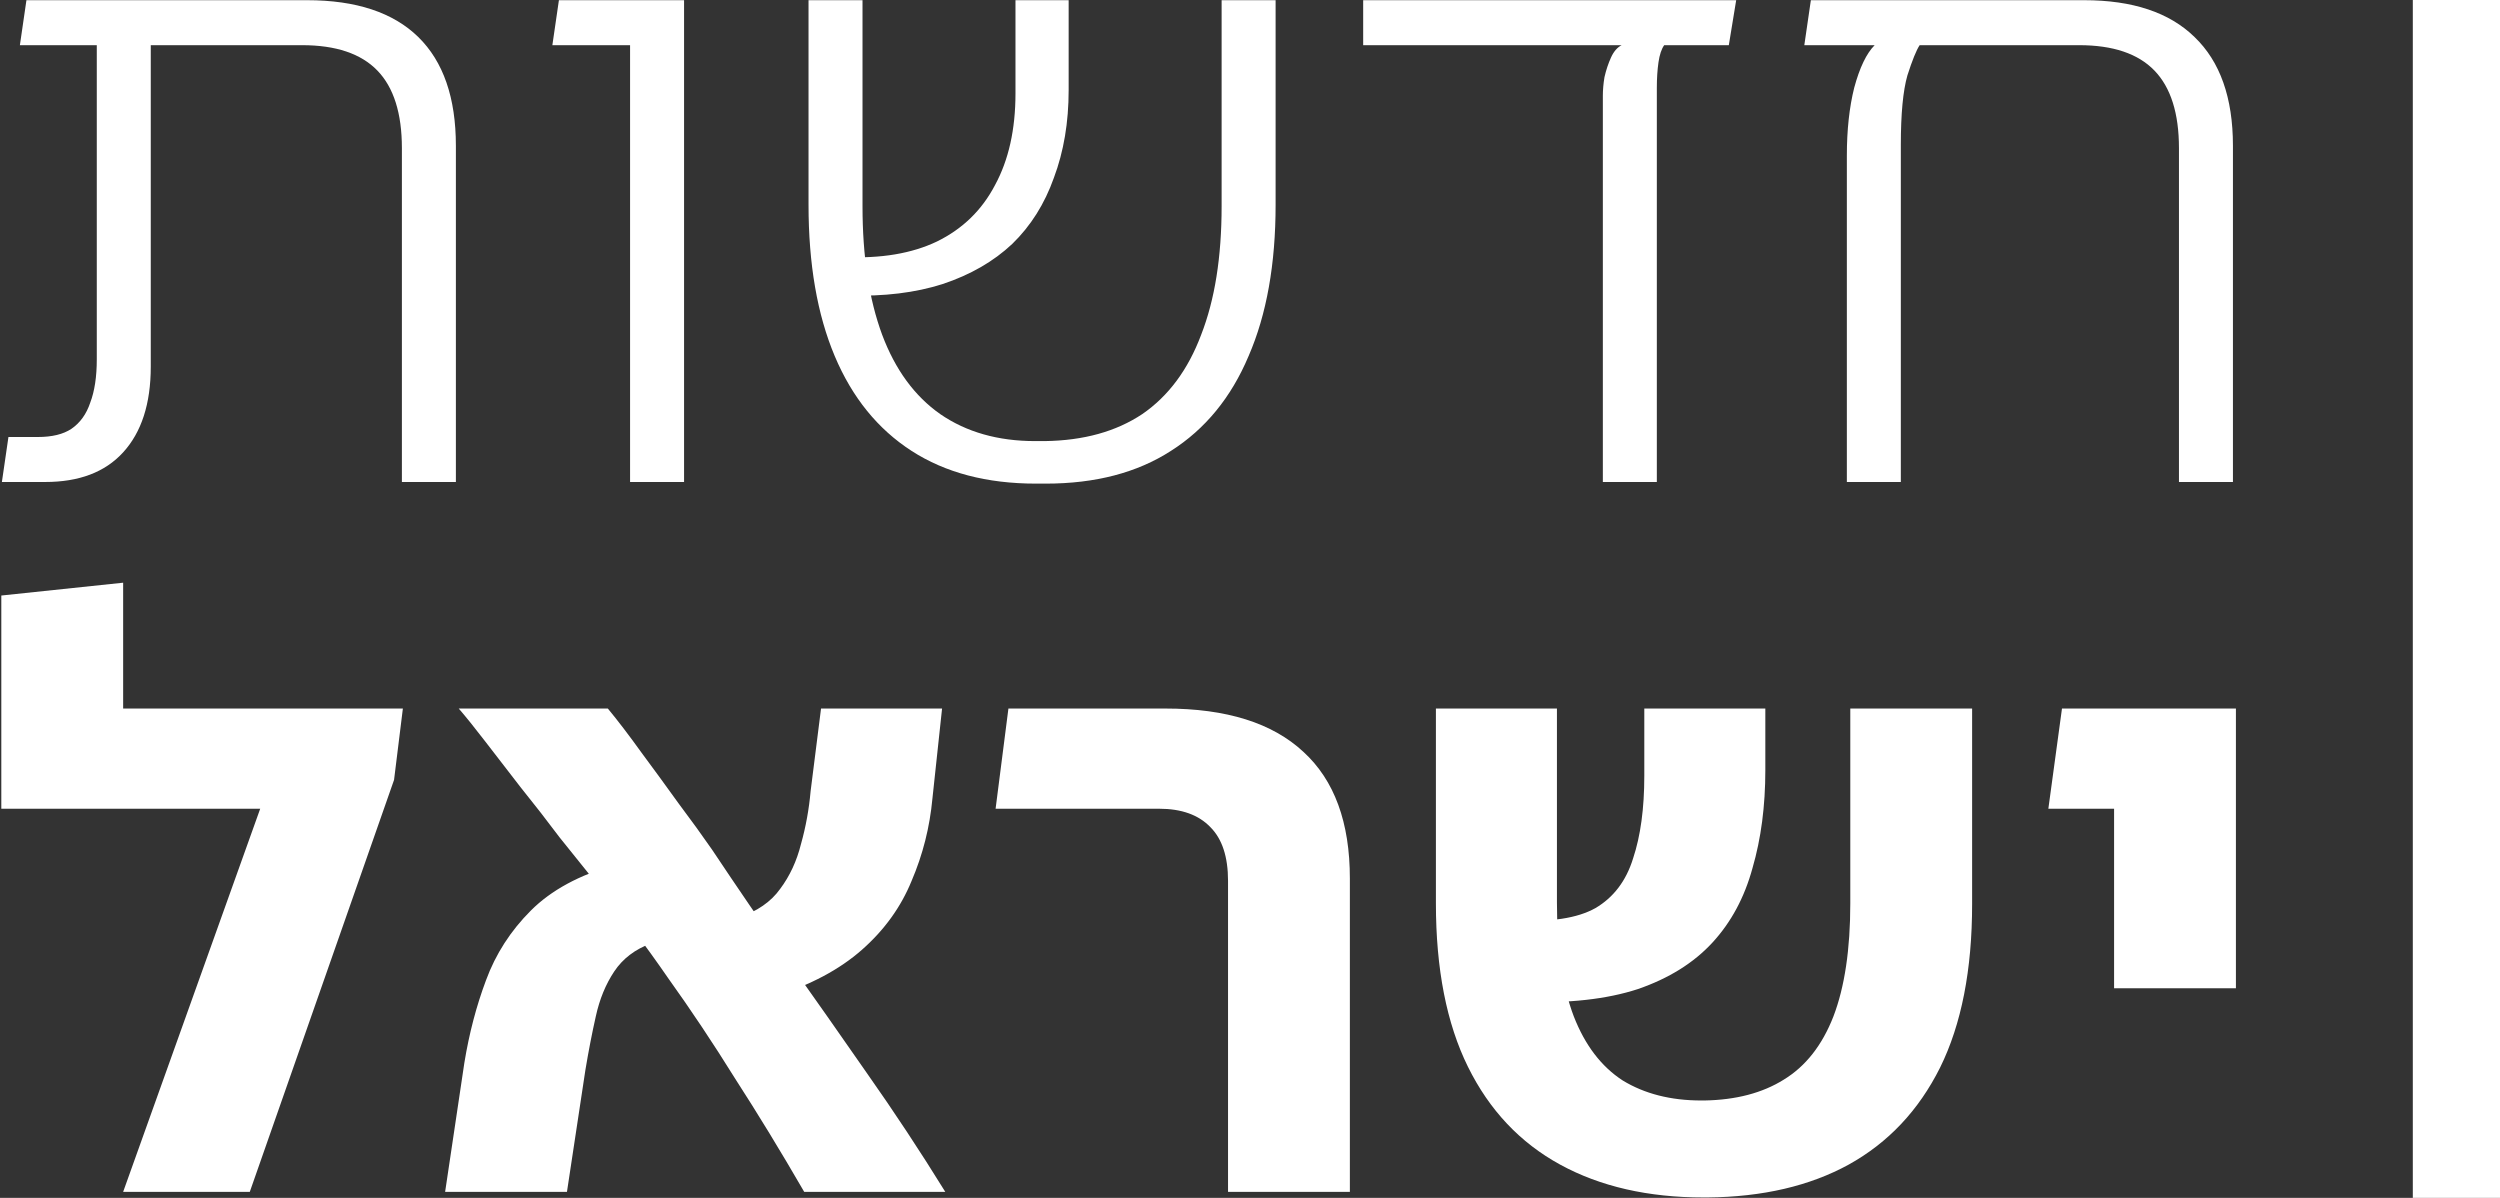
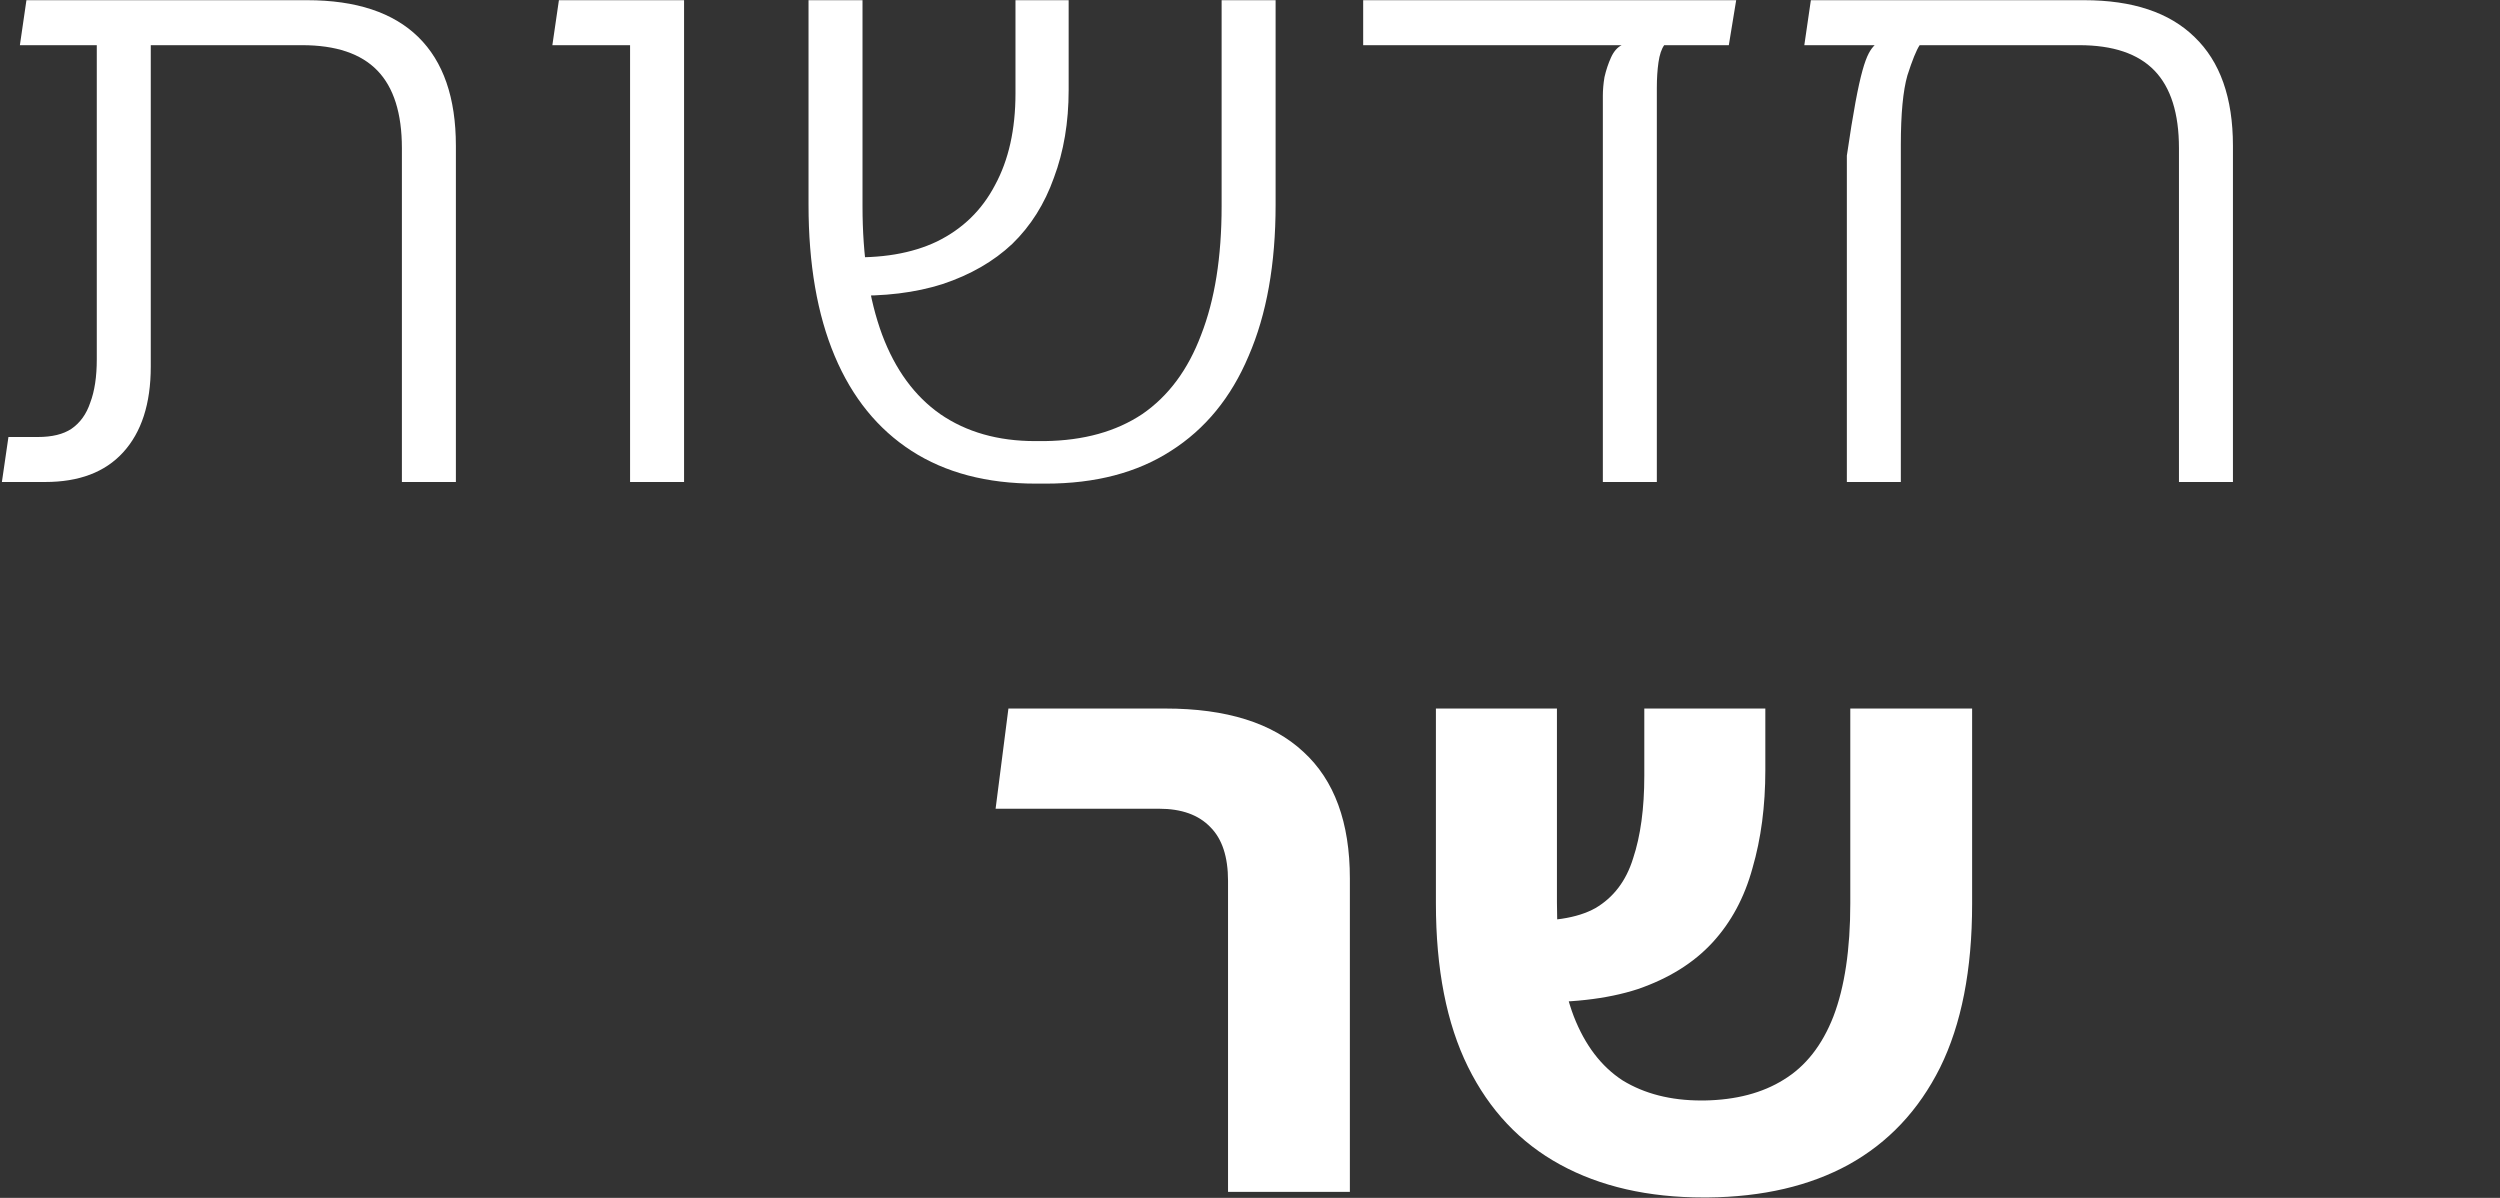
<svg xmlns="http://www.w3.org/2000/svg" width="1319" height="632" viewBox="0 0 1319 632" fill="none">
  <rect x="0" y="0" width="1319" height="632" fill="#333333" stroke="none" />
-   <path d="M1099.56 0.1C1125.16 0.1 1144.59 6.573 1157.82 19.52C1171.34 32.468 1178.1 51.601 1178.1 76.92V254.298H1149.62V78.215C1149.62 59.801 1145.3 46.134 1136.67 37.215C1128.04 28.296 1114.81 23.836 1096.97 23.836H1012.81C1011.08 26.426 1008.93 31.748 1006.34 39.805C1004.04 47.861 1002.88 60.089 1002.88 76.489V254.298H974.4V82.099C974.4 68.576 975.695 56.636 978.285 46.278C981.162 35.633 984.758 28.152 989.074 23.836L977.853 22.973V0.1H1099.56ZM951.958 23.836L955.411 0.1H1038.71V23.836H951.958Z" fill="white" />
+   <path d="M1099.56 0.1C1125.16 0.1 1144.59 6.573 1157.82 19.52C1171.34 32.468 1178.1 51.601 1178.1 76.92V254.298H1149.62V78.215C1149.62 59.801 1145.3 46.134 1136.67 37.215C1128.04 28.296 1114.81 23.836 1096.97 23.836H1012.81C1011.08 26.426 1008.93 31.748 1006.34 39.805C1004.04 47.861 1002.88 60.089 1002.88 76.489V254.298H974.4V82.099C981.162 35.633 984.758 28.152 989.074 23.836L977.853 22.973V0.1H1099.56ZM951.958 23.836L955.411 0.1H1038.71V23.836H951.958Z" fill="white" />
  <path d="M719.211 23.836V0.1H916.01L912.125 23.836H719.211ZM845.663 254.298V50.594C845.663 47.429 845.95 44.12 846.526 40.668C847.389 36.928 848.54 33.475 849.978 30.31C851.417 27.145 853.287 24.987 855.589 23.836H878.031C876.592 25.85 875.585 28.871 875.01 32.899C874.434 36.928 874.147 41.387 874.147 46.278V254.298H845.663Z" fill="white" />
  <path d="M546.557 255.161C520.662 255.161 498.796 249.407 480.957 237.898C463.119 226.39 449.596 209.702 440.389 187.835C431.182 165.969 426.578 139.355 426.578 107.994V0.1H455.062V108.857C455.062 135.327 458.515 157.913 465.42 176.614C472.325 195.028 482.539 208.983 496.062 218.477C509.873 227.972 526.56 232.719 546.125 232.719H551.304C571.732 232.432 588.851 227.684 602.662 218.477C616.472 208.983 626.83 195.028 633.735 176.614C640.928 158.2 644.525 135.615 644.525 108.857V0.1H673.009V107.994C673.009 139.355 668.261 165.969 658.767 187.835C649.56 209.702 635.893 226.39 617.767 237.898C599.928 249.407 577.918 255.161 551.736 255.161H546.557ZM447.726 155.899L445.568 135.615C464.845 136.478 481.101 133.744 494.336 127.415C507.859 120.797 518.073 110.871 524.978 97.636C532.171 84.401 535.767 68.289 535.767 49.299V0.1H563.82V47.573C563.82 64.548 561.23 79.941 556.051 93.752C551.16 107.562 543.823 119.215 534.041 128.709C524.259 137.916 512.031 144.965 497.357 149.857C482.971 154.46 466.427 156.474 447.726 155.899Z" fill="white" />
  <path d="M332.427 254.298V0.1H360.911V254.298H332.427ZM291.427 23.836L294.88 0.1H350.553V23.836H291.427Z" fill="white" />
  <path d="M212.041 254.298V78.215C212.041 59.801 207.725 46.134 199.094 37.215C190.462 28.296 177.227 23.836 159.389 23.836H51.063V0.1H161.978C187.873 0.1 207.437 6.573 220.672 19.52C233.907 32.468 240.525 51.601 240.525 76.92V254.298H212.041ZM1 254.298L4.453 230.561H19.989C27.47 230.561 33.368 229.123 37.684 226.246C42.288 223.081 45.596 218.477 47.61 212.435C49.912 206.393 51.063 198.769 51.063 189.562V7.436H79.547V193.446C79.547 213.011 74.656 228.116 64.873 238.761C55.379 249.119 41.712 254.298 23.874 254.298H1ZM10.495 23.836L13.947 0.1H63.147V23.836H10.495Z" fill="white" />
-   <path d="M1115.39 521.412V373.825H1179.67V521.412H1115.39ZM1080.71 426.686L1087.9 373.825H1151.34V426.686H1080.71Z" fill="white" />
  <path d="M898.828 631.784C869.508 631.784 844.276 626.005 823.131 614.446C801.987 602.887 785.777 585.69 774.5 562.854C763.223 540.019 757.584 511.263 757.584 476.586V373.825H821.44V476.163C821.44 500.691 824.4 520.707 830.32 536.213C836.241 551.437 844.839 562.713 856.116 570.043C867.675 577.091 881.489 580.616 897.559 580.616H899.251C915.884 580.334 929.839 576.669 941.116 569.621C952.675 562.572 961.414 551.437 967.335 536.213C973.255 520.707 976.215 500.831 976.215 476.586V373.825H1040.49V477.009C1040.49 511.685 1034.86 540.442 1023.58 563.277C1012.3 585.831 996.232 602.887 975.37 614.446C954.789 625.723 929.98 631.503 900.942 631.784H898.828ZM803.256 528.601L799.873 485.467C818.198 486.594 832.153 484.48 841.738 479.123C851.324 473.485 857.949 464.745 861.614 452.905C865.561 441.064 867.534 426.545 867.534 409.348V373.825H931.39V406.387C931.39 425.276 929.134 442.474 924.624 457.979C920.395 473.485 913.347 486.594 903.479 497.307C893.612 508.021 880.503 516.196 864.151 521.835C847.8 527.191 827.501 529.447 803.256 528.601Z" fill="white" />
  <path d="M647.912 628.824V464.745C647.912 452.059 644.811 442.615 638.609 436.412C632.406 429.928 623.385 426.686 611.544 426.686H525.276L532.042 373.825H614.927C647.066 373.825 671.312 381.437 687.663 396.661C704.015 411.603 712.19 433.875 712.19 463.477V628.824H647.912Z" fill="white" />
-   <path d="M424.3 628.824C411.895 607.398 399.772 587.523 387.932 569.198C376.373 550.591 364.532 532.83 352.409 515.914C340.569 498.717 327.882 481.943 314.35 465.591C308.711 458.543 302.368 450.649 295.32 441.91C288.554 432.888 281.647 424.008 274.599 415.268C267.833 406.528 261.63 398.494 255.992 391.164C250.353 383.834 245.702 378.054 242.037 373.825H320.693C326.05 380.31 331.97 388.063 338.454 397.084C344.938 405.824 351.423 414.704 357.907 423.726C364.673 432.747 370.593 440.923 375.668 448.253C388.636 467.706 402.028 487.299 415.842 507.034C429.656 526.486 443.611 546.362 457.707 566.66C471.803 586.677 485.477 607.398 498.727 628.824H424.3ZM234.848 628.824L244.997 560.74C247.534 545.234 251.34 530.715 256.415 517.183C261.489 503.369 269.383 491.105 280.096 480.392C290.809 469.679 305.61 461.644 324.499 456.288L343.529 497.73C335.071 500.831 328.587 505.765 324.076 512.531C319.565 519.297 316.323 527.191 314.35 536.213C312.376 544.952 310.544 554.397 308.852 564.546L299.126 628.824H234.848ZM408.653 525.641L389.623 484.198C399.49 480.815 406.82 475.74 411.613 468.974C416.688 462.208 420.353 454.314 422.608 445.293C425.145 436.271 426.837 426.968 427.683 417.382L433.18 373.825H497.036L491.961 421.188C490.551 436.412 486.886 450.931 480.966 464.745C475.327 478.56 466.588 490.682 454.747 501.113C442.906 511.545 427.542 519.72 408.653 525.641Z" fill="white" />
-   <path d="M64.971 373.825H212.557L207.905 411.462L131.786 628.824H64.971L137.284 426.686H0.692V314.199L64.971 307.433V373.825Z" fill="white" />
-   <path d="M1319 632L1273 632L1273 -1.99949e-06L1319 0L1319 632Z" fill="white" />
</svg>